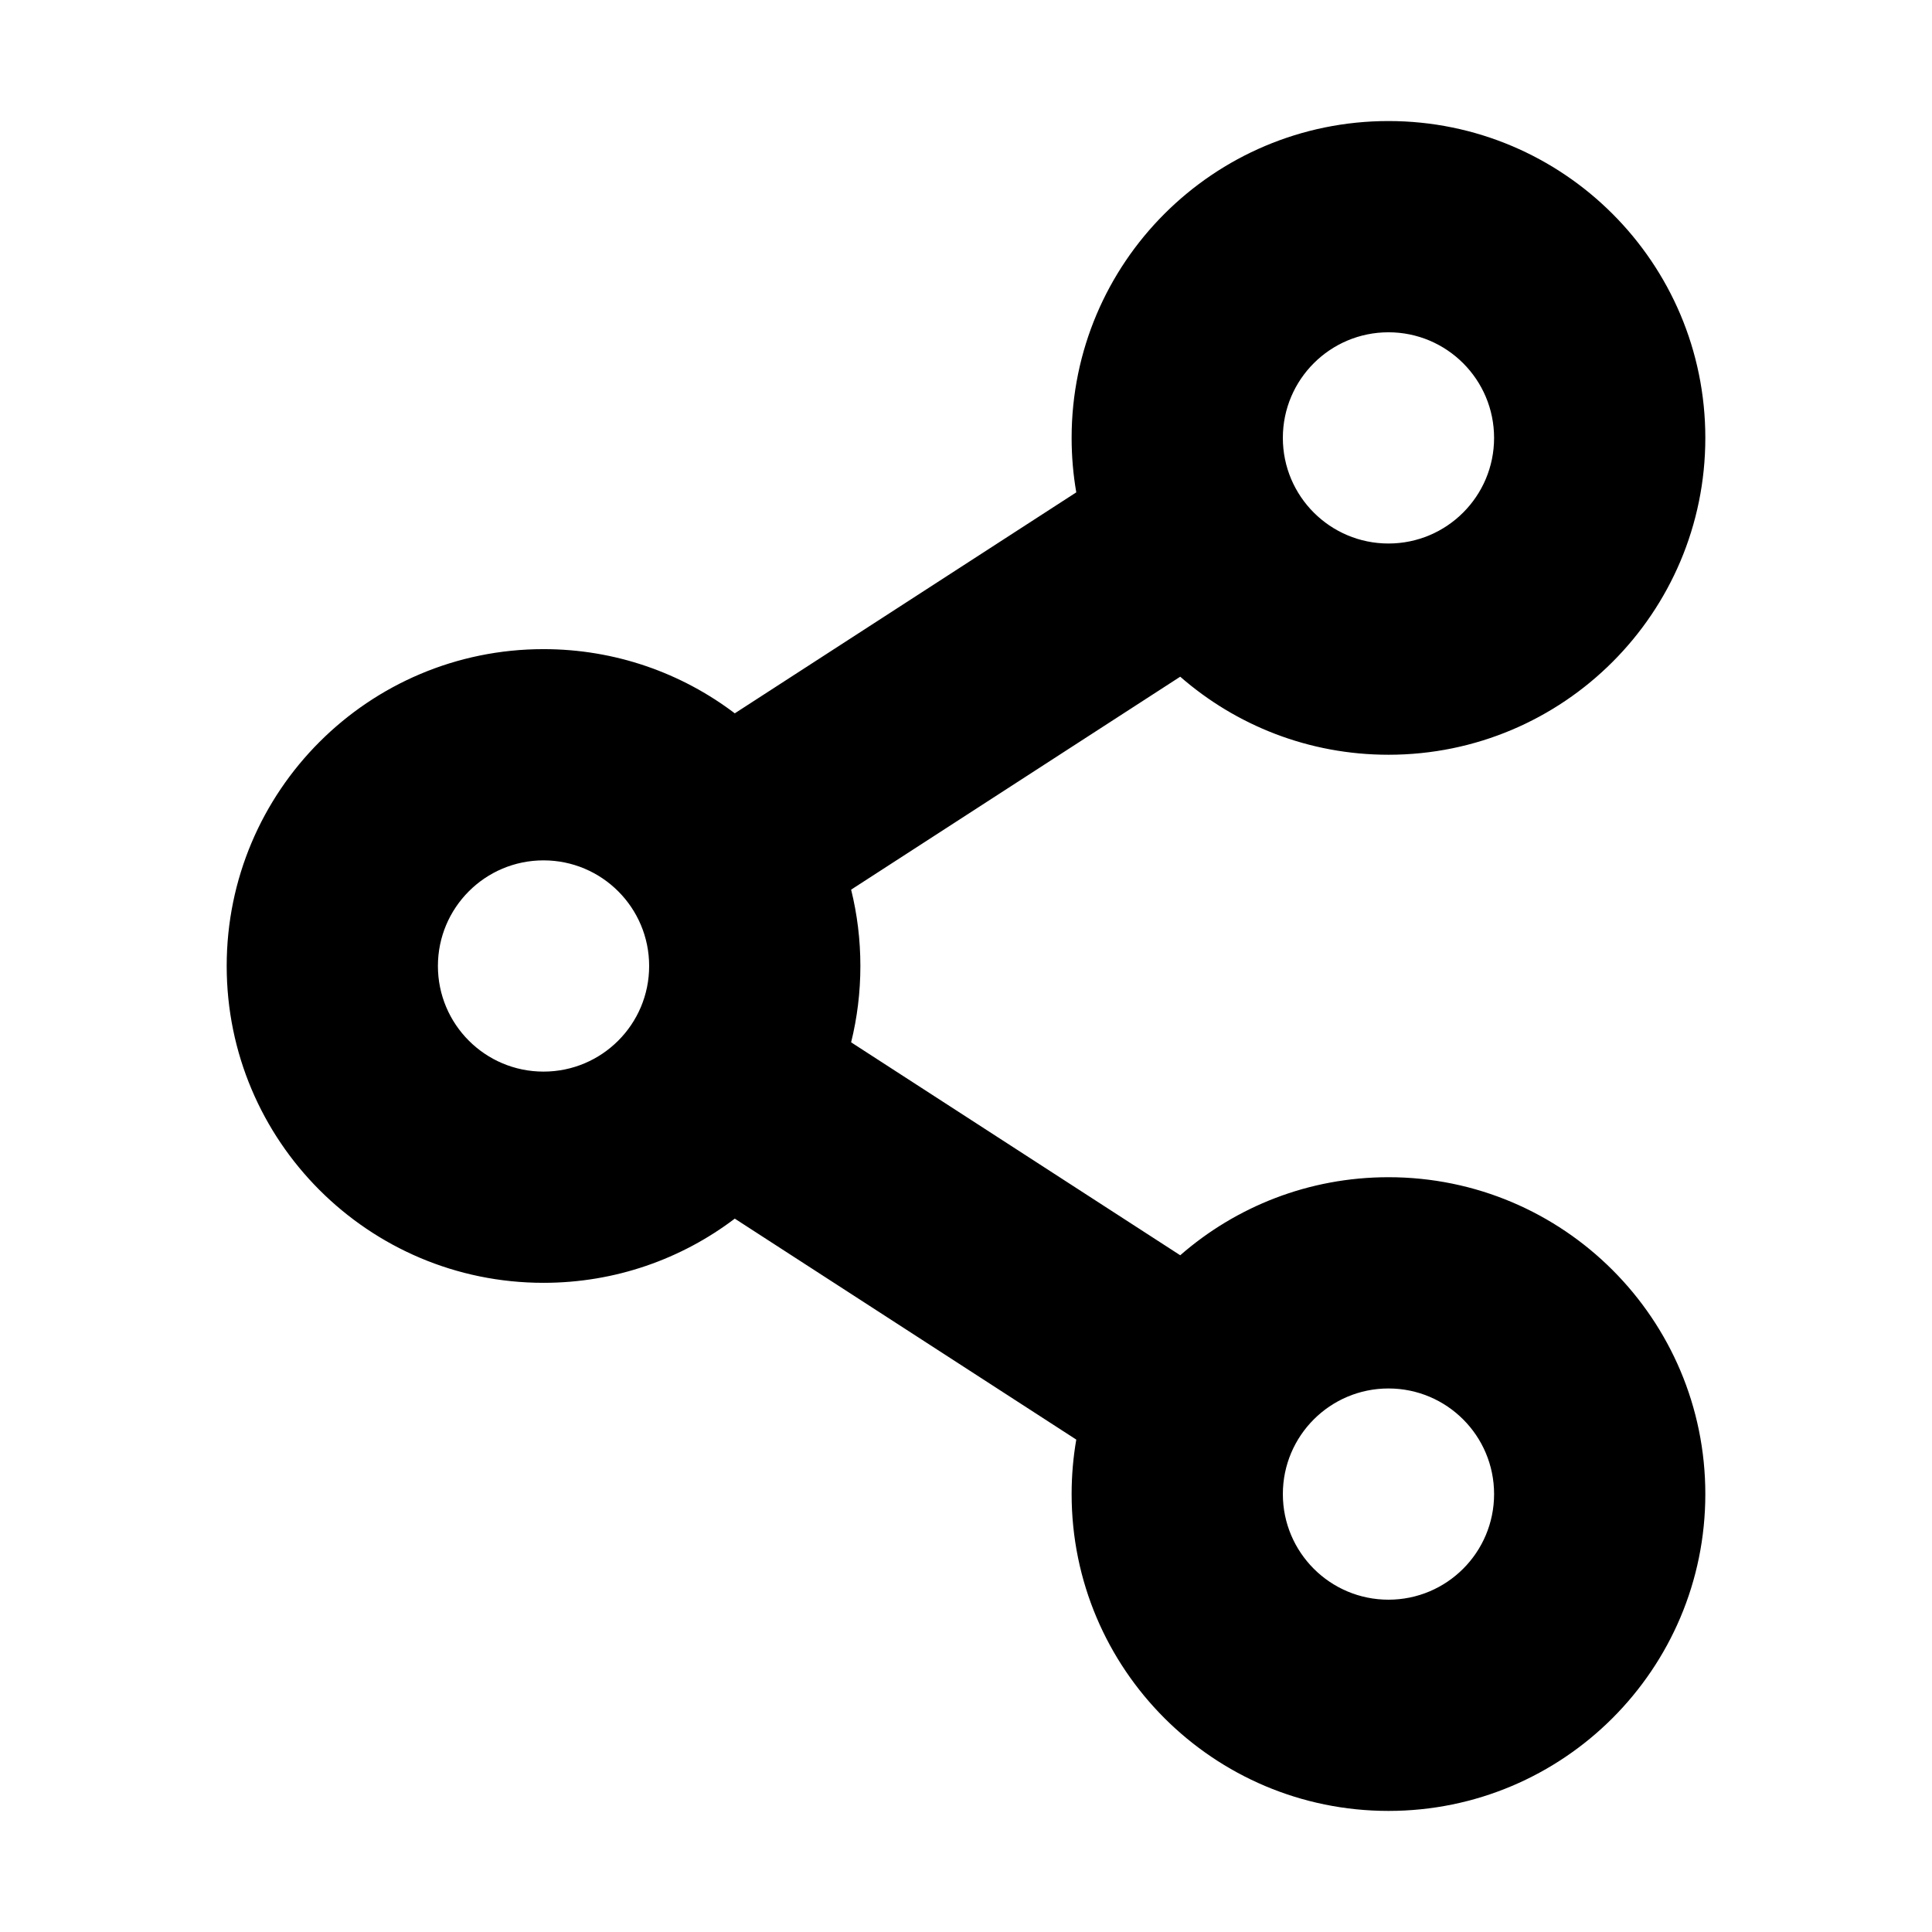
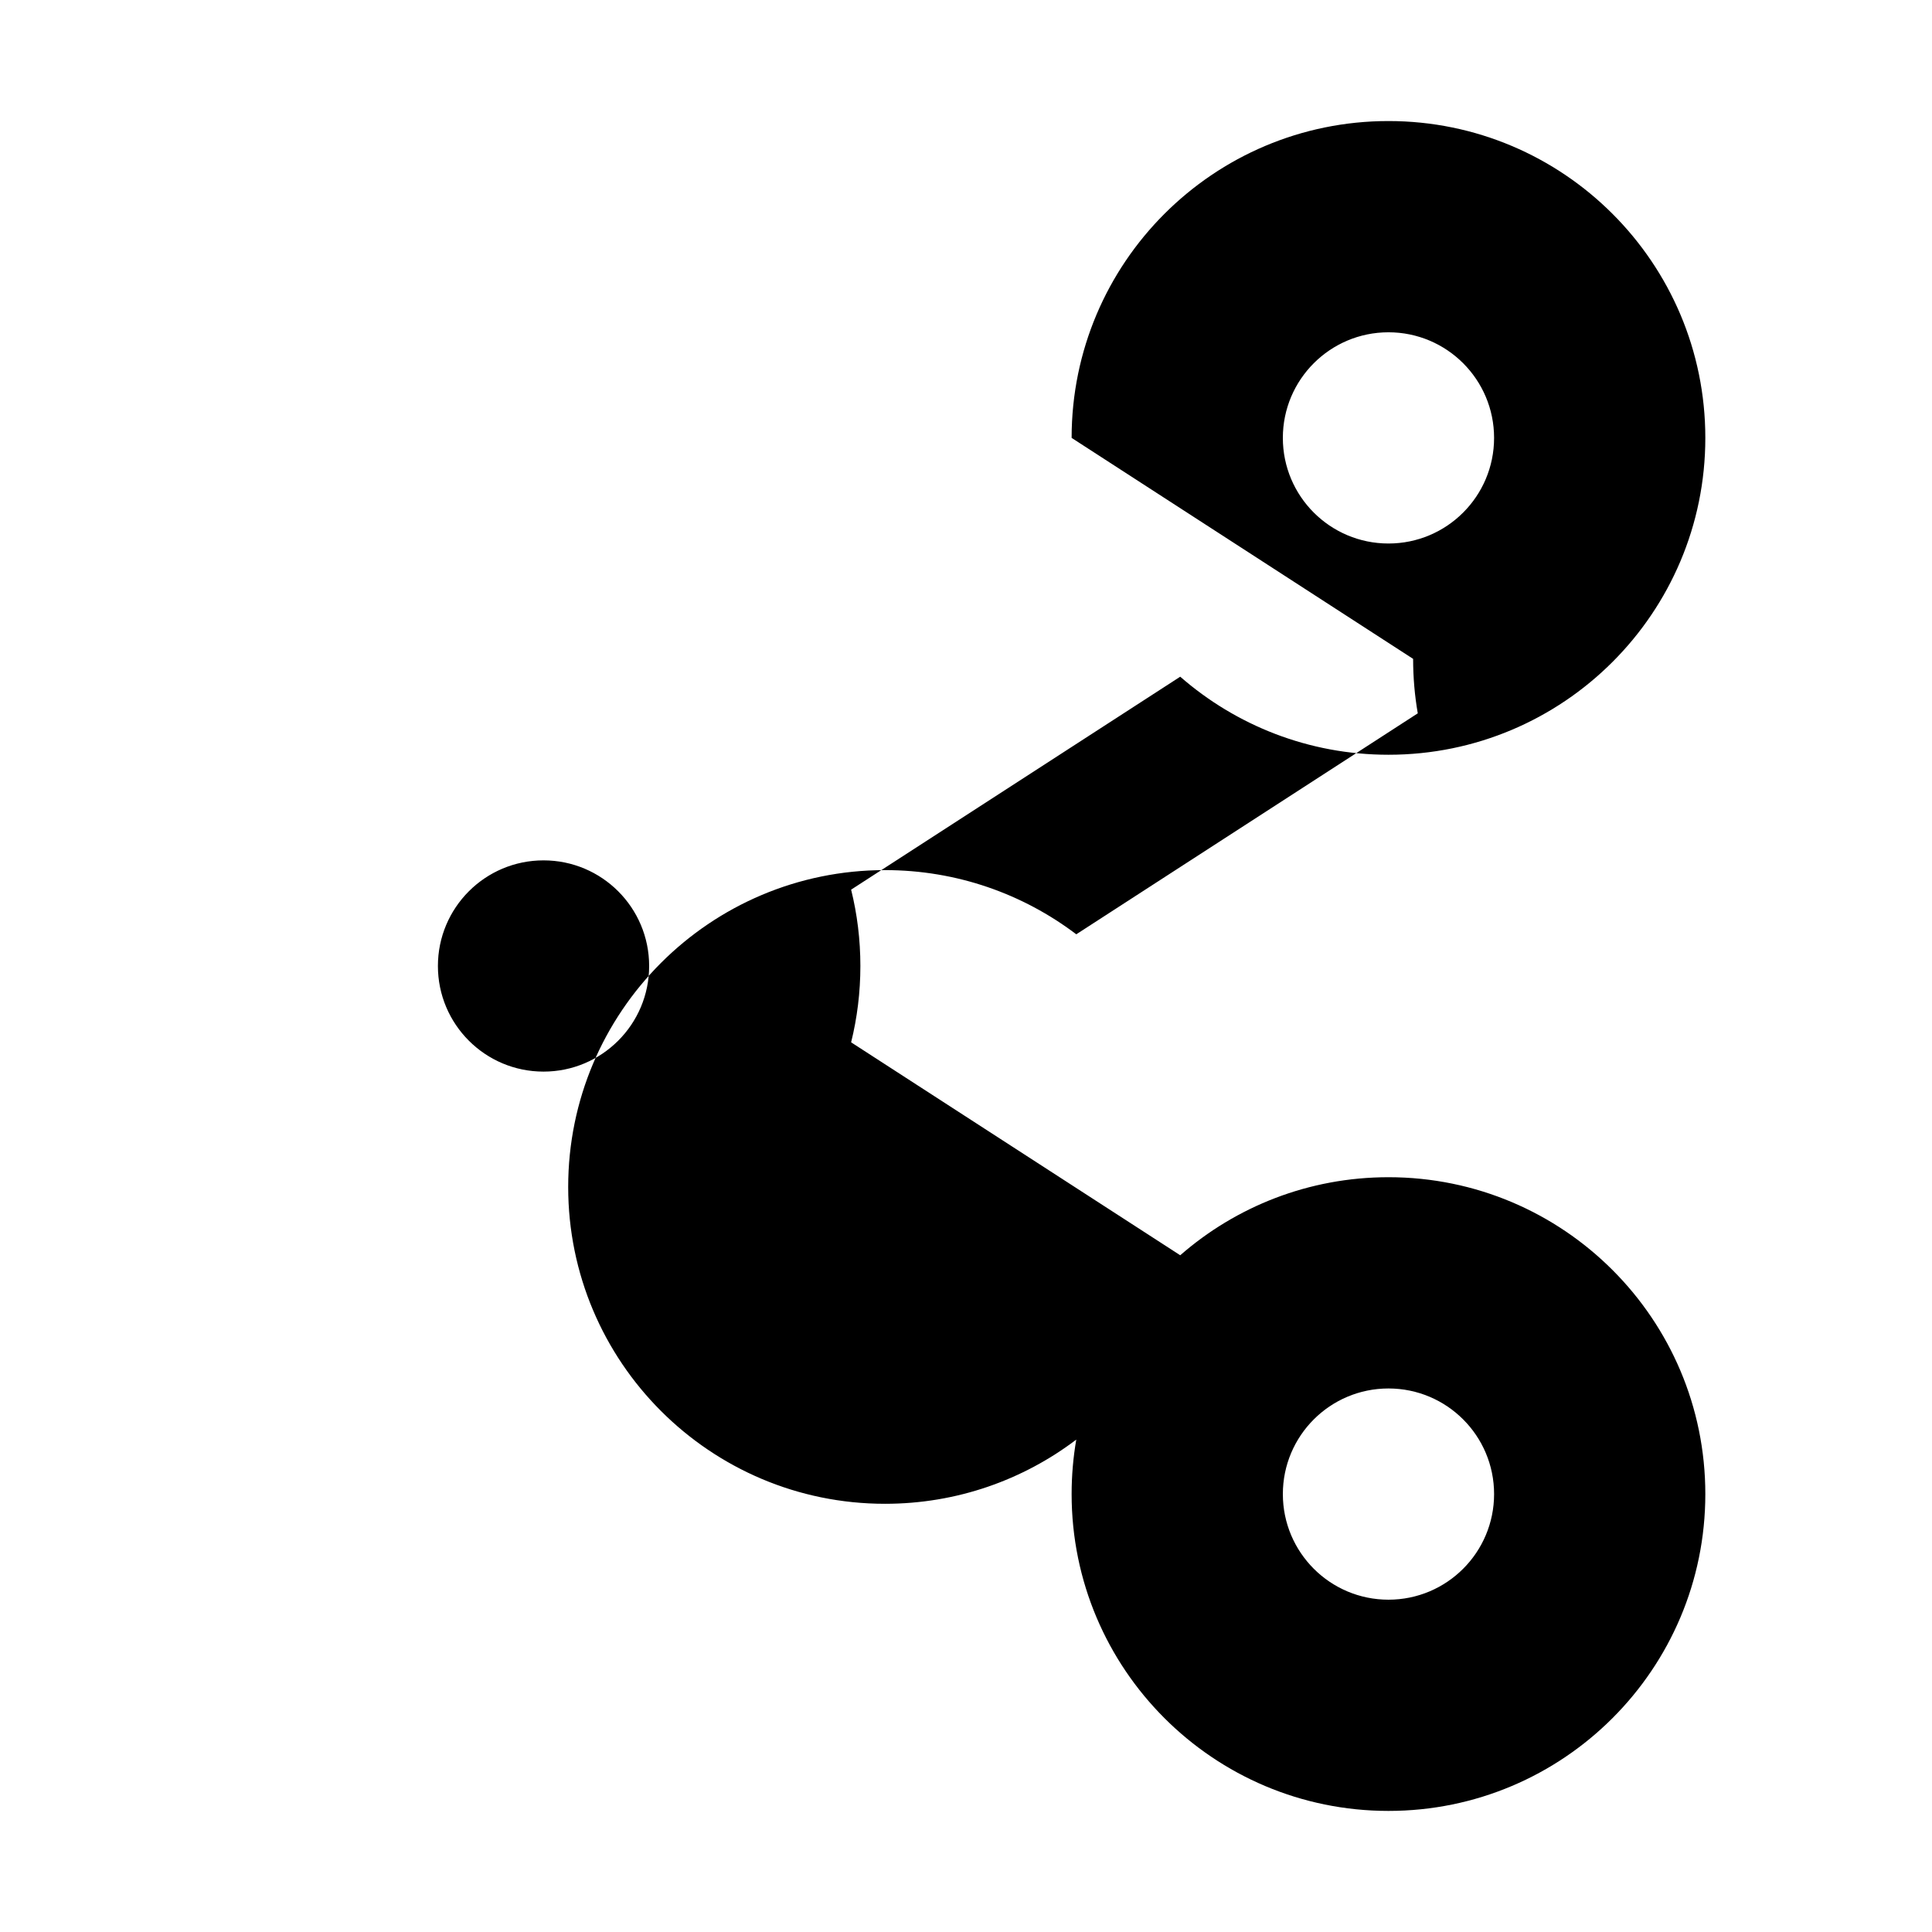
<svg xmlns="http://www.w3.org/2000/svg" fill="#000000" width="800px" height="800px" version="1.1" viewBox="144 144 512 512">
-   <path d="m511.96 232.06c-15.461 0-27.992 12.531-27.992 27.988s12.531 27.988 27.992 27.988c15.457 0 27.988-12.531 27.988-27.988s-12.531-27.988-27.988-27.988zm-83.969 27.988c0-46.375 37.594-83.969 83.969-83.969s83.969 37.594 83.969 83.969-37.594 83.969-83.969 83.969c-21.129 0-40.43-7.801-55.188-20.684l-87.215 56.434c1.605 6.477 2.453 13.254 2.453 20.23 0 6.973-0.848 13.75-2.453 20.23l87.215 56.43c14.758-12.879 34.059-20.684 55.188-20.684 46.375 0 83.969 37.594 83.969 83.969s-37.594 83.969-83.969 83.969-83.969-37.594-83.969-83.969c0-4.922 0.422-9.742 1.234-14.434l-90.5-58.559c-14.086 10.68-31.645 17.012-50.684 17.012-46.371 0-83.965-37.594-83.965-83.965 0-46.375 37.594-83.969 83.965-83.969 19.039 0 36.598 6.336 50.684 17.012l90.5-58.559c-0.812-4.688-1.234-9.512-1.234-14.434zm-167.94 139.95c0-15.461 12.531-27.992 27.988-27.992 15.461 0 27.992 12.531 27.992 27.992 0 15.457-12.531 27.988-27.992 27.988-15.457 0-27.988-12.531-27.988-27.988zm251.91 111.96c-15.461 0-27.992 12.531-27.992 27.988 0 15.457 12.531 27.988 27.992 27.988 15.457 0 27.988-12.531 27.988-27.988 0-15.457-12.531-27.988-27.988-27.988z" fill-rule="evenodd" />
+   <path d="m511.96 232.06c-15.461 0-27.992 12.531-27.992 27.988s12.531 27.988 27.992 27.988c15.457 0 27.988-12.531 27.988-27.988s-12.531-27.988-27.988-27.988zm-83.969 27.988c0-46.375 37.594-83.969 83.969-83.969s83.969 37.594 83.969 83.969-37.594 83.969-83.969 83.969c-21.129 0-40.43-7.801-55.188-20.684l-87.215 56.434c1.605 6.477 2.453 13.254 2.453 20.23 0 6.973-0.848 13.75-2.453 20.23l87.215 56.43c14.758-12.879 34.059-20.684 55.188-20.684 46.375 0 83.969 37.594 83.969 83.969s-37.594 83.969-83.969 83.969-83.969-37.594-83.969-83.969c0-4.922 0.422-9.742 1.234-14.434c-14.086 10.68-31.645 17.012-50.684 17.012-46.371 0-83.965-37.594-83.965-83.965 0-46.375 37.594-83.969 83.965-83.969 19.039 0 36.598 6.336 50.684 17.012l90.5-58.559c-0.812-4.688-1.234-9.512-1.234-14.434zm-167.94 139.95c0-15.461 12.531-27.992 27.988-27.992 15.461 0 27.992 12.531 27.992 27.992 0 15.457-12.531 27.988-27.992 27.988-15.457 0-27.988-12.531-27.988-27.988zm251.91 111.96c-15.461 0-27.992 12.531-27.992 27.988 0 15.457 12.531 27.988 27.992 27.988 15.457 0 27.988-12.531 27.988-27.988 0-15.457-12.531-27.988-27.988-27.988z" fill-rule="evenodd" />
</svg>